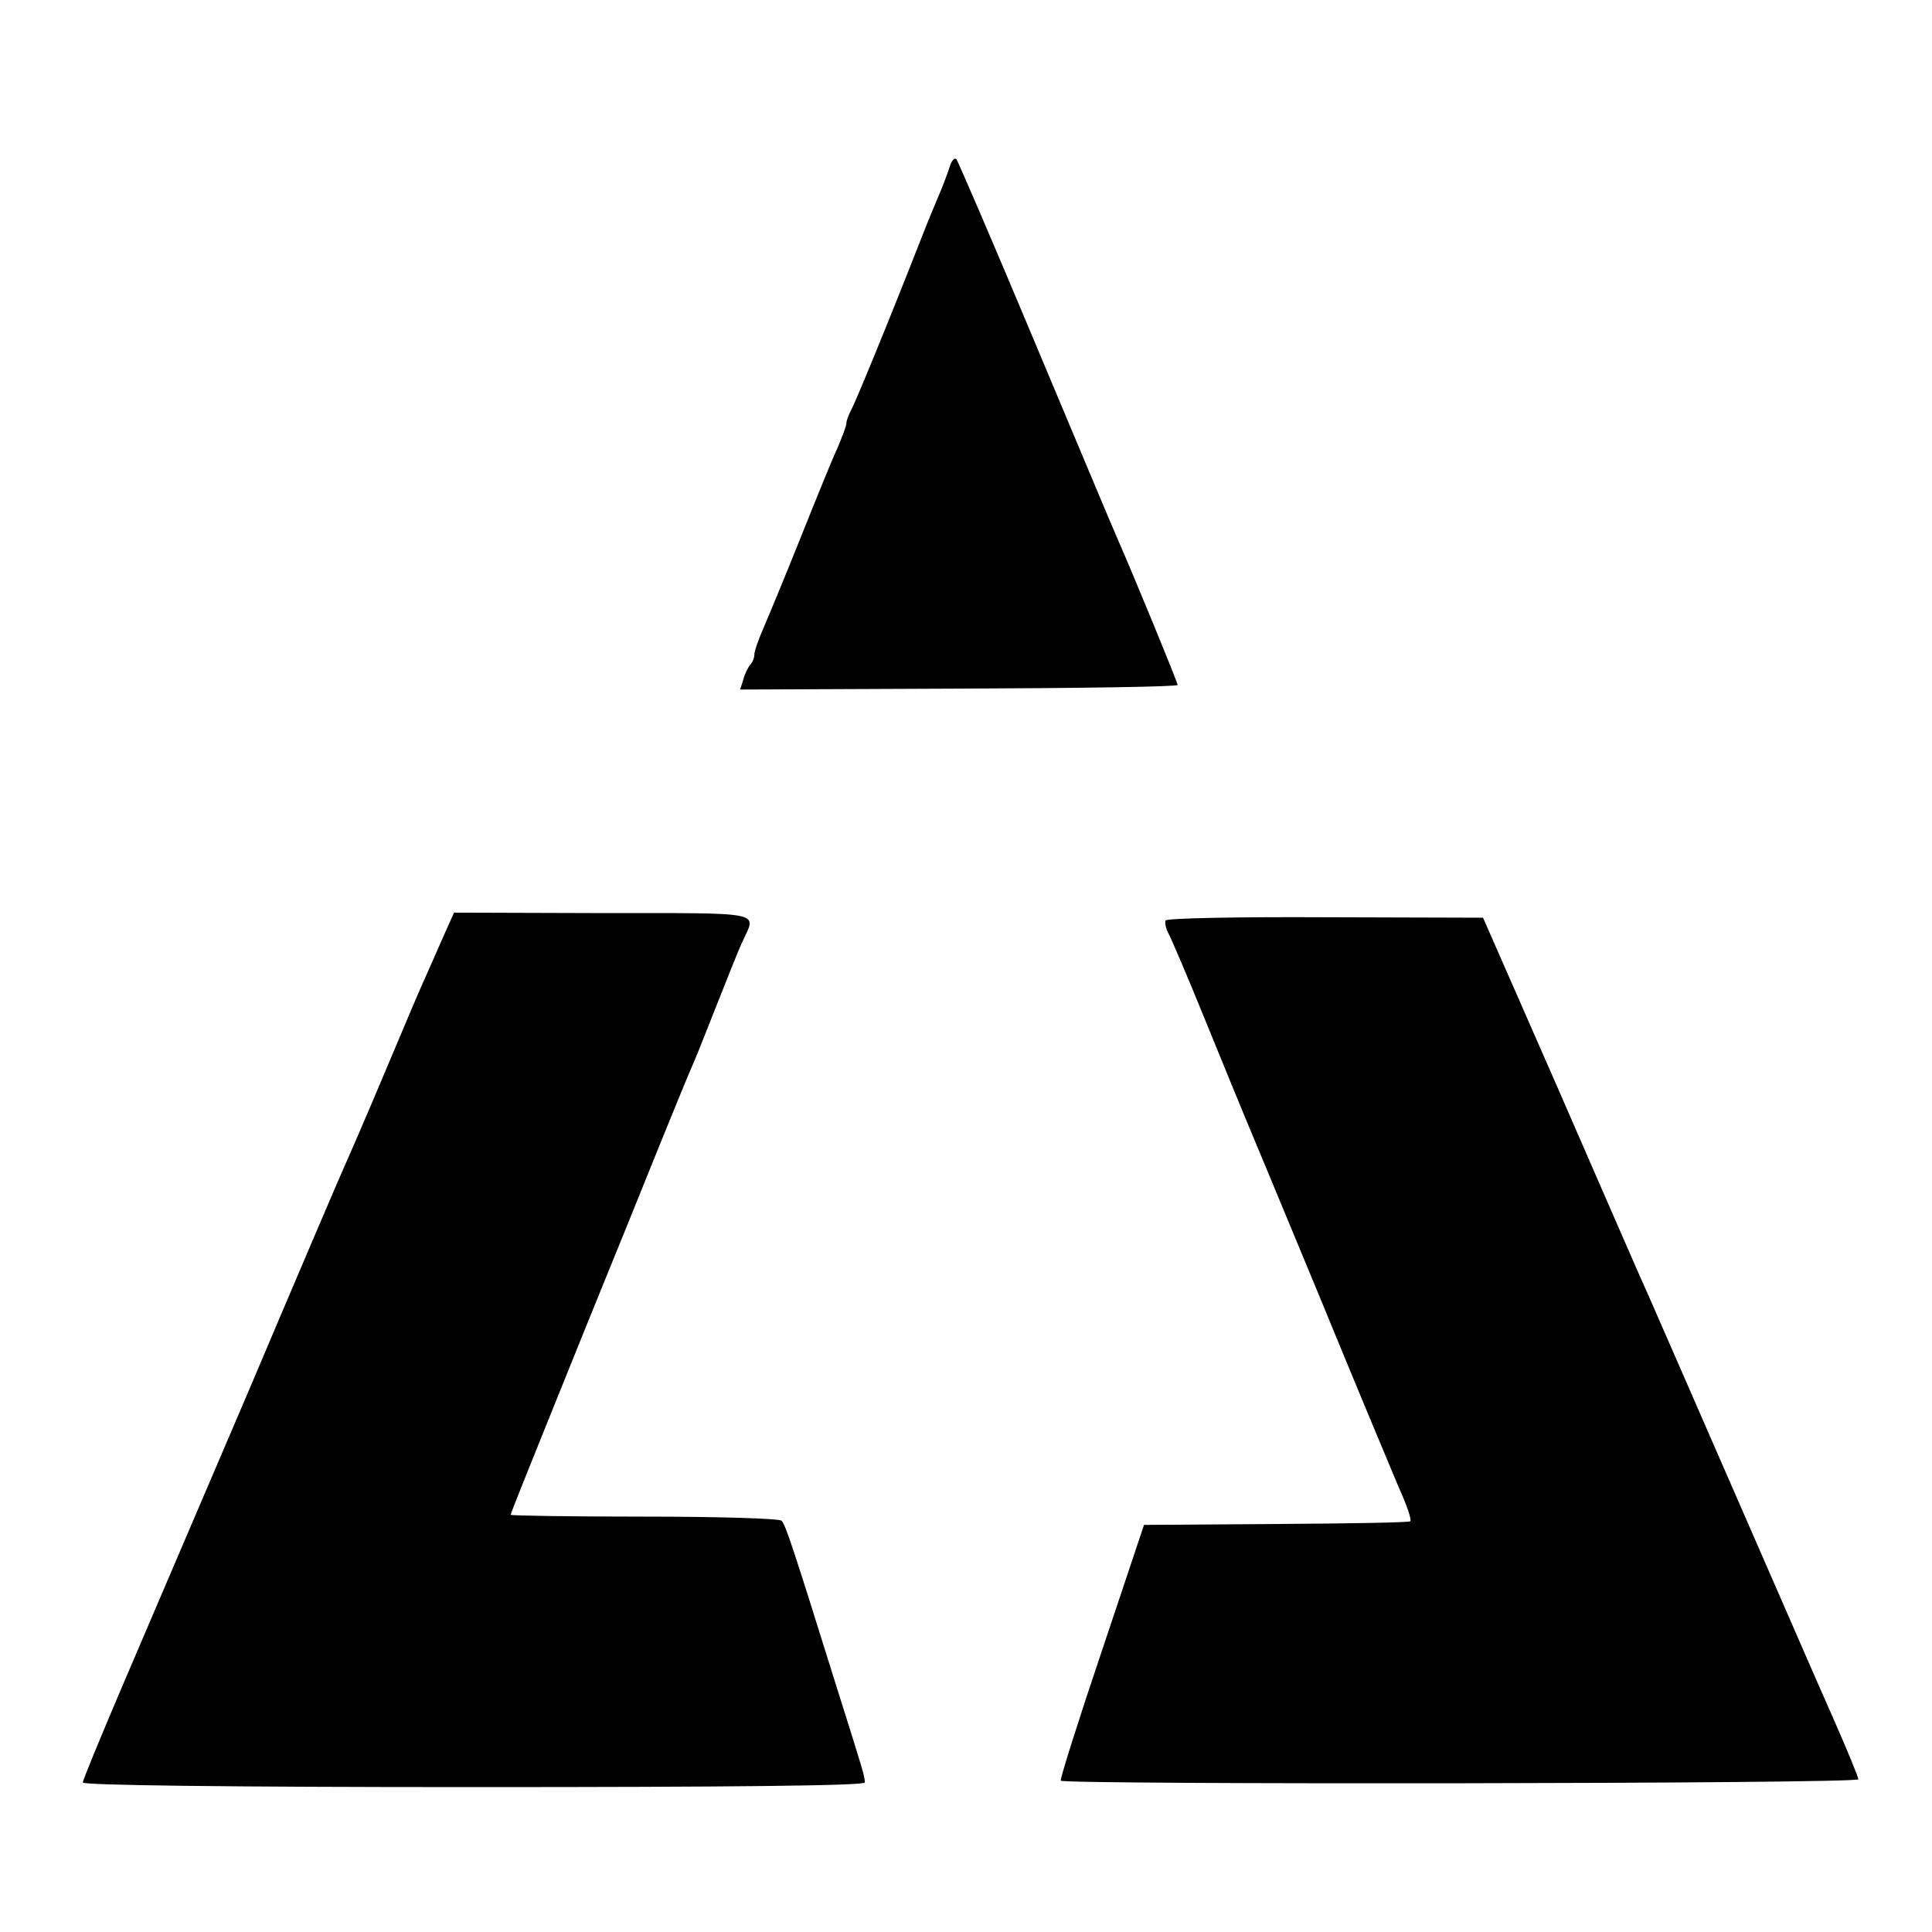
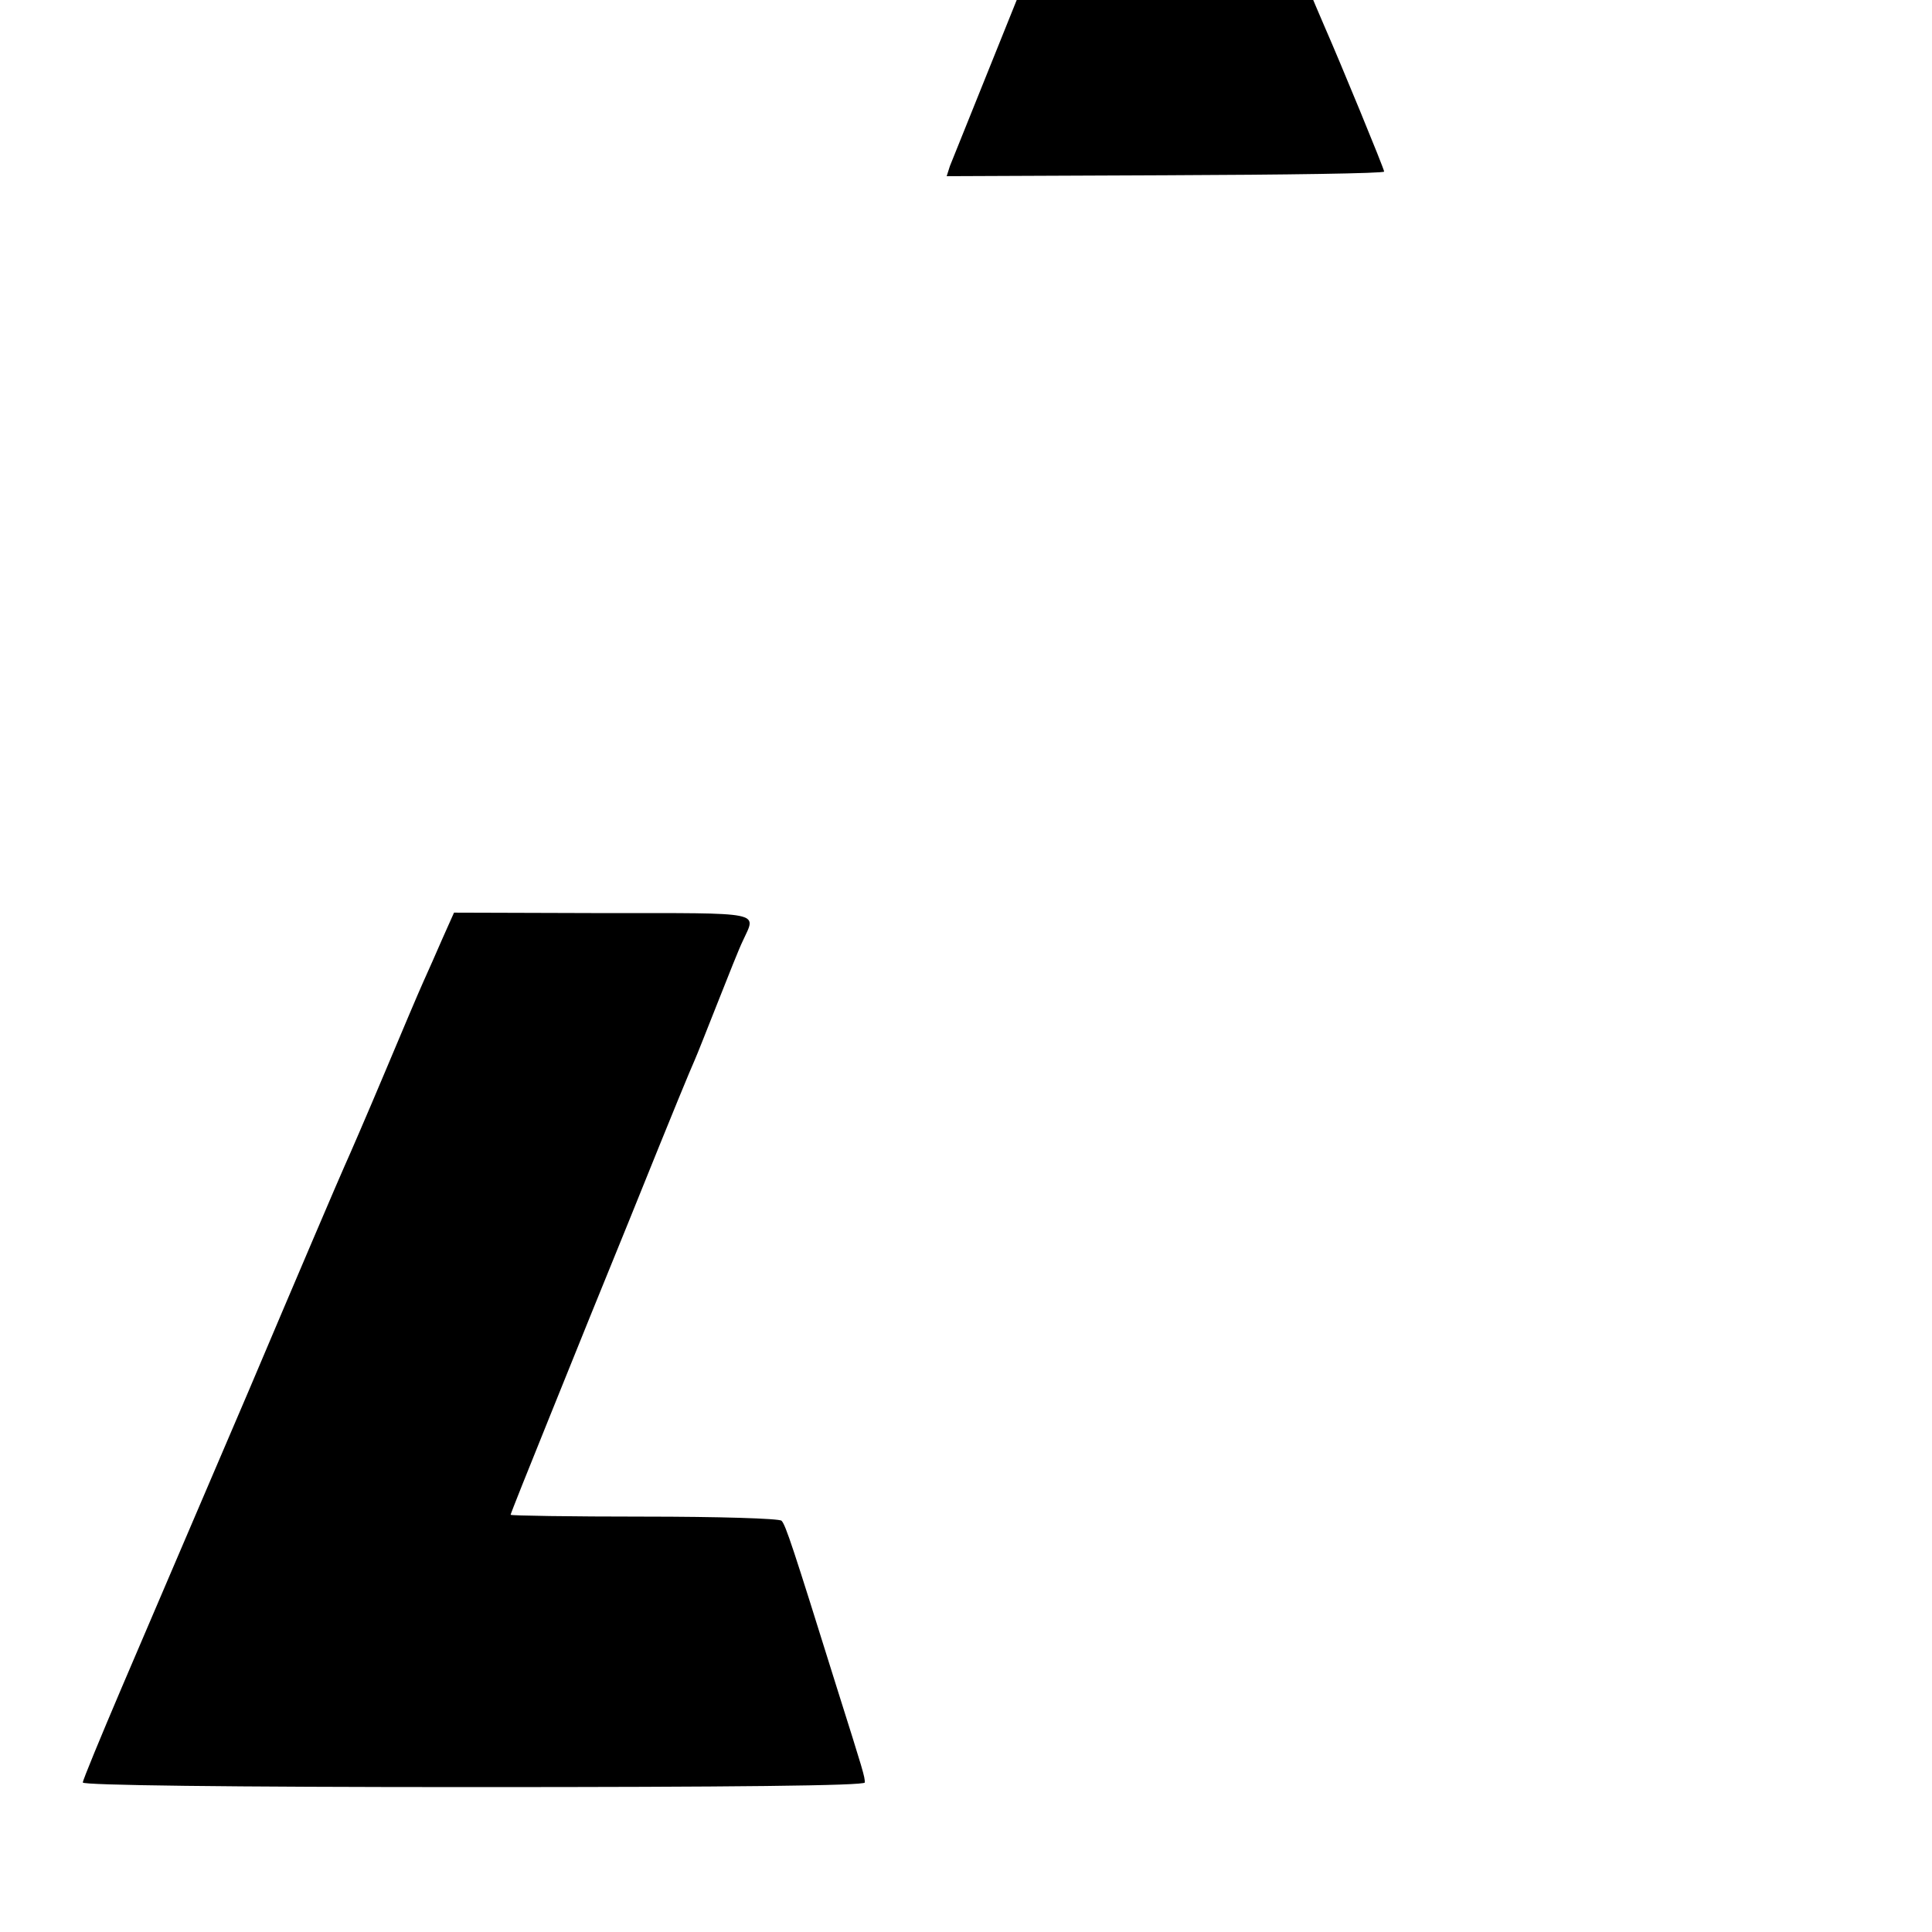
<svg xmlns="http://www.w3.org/2000/svg" version="1.0" width="420pt" height="420pt" viewBox="0 0 420 420" preserveAspectRatio="xMidYMid meet">
  <g transform="translate(0,420) scale(0.1,-0.1)" fill="#000000" stroke="none">
-     <path d="M2065 3839 c-4 -13 -13 -37 -20 -54 -7 -16 -27 -64 -43 -105 -72 -184 -143 -356 -152 -372 -5 -10 -10 -22 -10 -28 0 -6 -9 -29 -19 -53 -11 -23 -47 -112 -81 -197 -34 -85 -71 -174 -81 -197 -10 -23 -19 -48 -19 -55 0 -8 -4 -18 -9 -23 -5 -6 -12 -20 -15 -32 l-7 -22 475 2 c262 1 476 4 476 8 0 6 -96 239 -129 314 -10 22 -91 216 -181 430 -90 215 -167 394 -171 399 -4 4 -10 -3 -14 -15z" />
+     <path d="M2065 3839 l-7 -22 475 2 c262 1 476 4 476 8 0 6 -96 239 -129 314 -10 22 -91 216 -181 430 -90 215 -167 394 -171 399 -4 4 -10 -3 -14 -15z" />
    <path d="M962 2160 c-13 -30 -32 -73 -42 -95 -10 -22 -48 -112 -85 -200 -37 -88 -76 -178 -86 -200 -10 -22 -104 -242 -209 -490 -106 -247 -230 -538 -276 -645 -46 -108 -84 -200 -84 -205 0 -6 312 -10 850 -10 559 0 850 3 850 10 0 13 -2 20 -62 210 -94 301 -110 350 -119 359 -4 5 -138 9 -299 9 -159 0 -290 2 -290 4 0 2 39 100 86 216 47 117 124 307 171 422 106 263 132 325 143 350 5 11 27 67 50 125 23 58 47 119 55 135 29 64 51 60 -304 60 l-324 1 -25 -56z" />
-     <path d="M2534 2199 c-2 -4 0 -16 5 -26 6 -10 43 -97 82 -193 39 -96 77 -188 84 -205 7 -16 79 -190 160 -385 80 -195 160 -386 176 -424 17 -37 28 -70 25 -73 -2 -3 -134 -5 -292 -6 l-287 -2 -92 -275 c-51 -151 -91 -278 -89 -281 5 -9 1734 -7 1734 3 0 4 -24 63 -54 131 -30 67 -131 300 -226 517 -95 217 -183 420 -197 450 -13 30 -95 217 -181 415 l-158 360 -342 1 c-188 1 -345 -2 -348 -7z" />
  </g>
</svg>